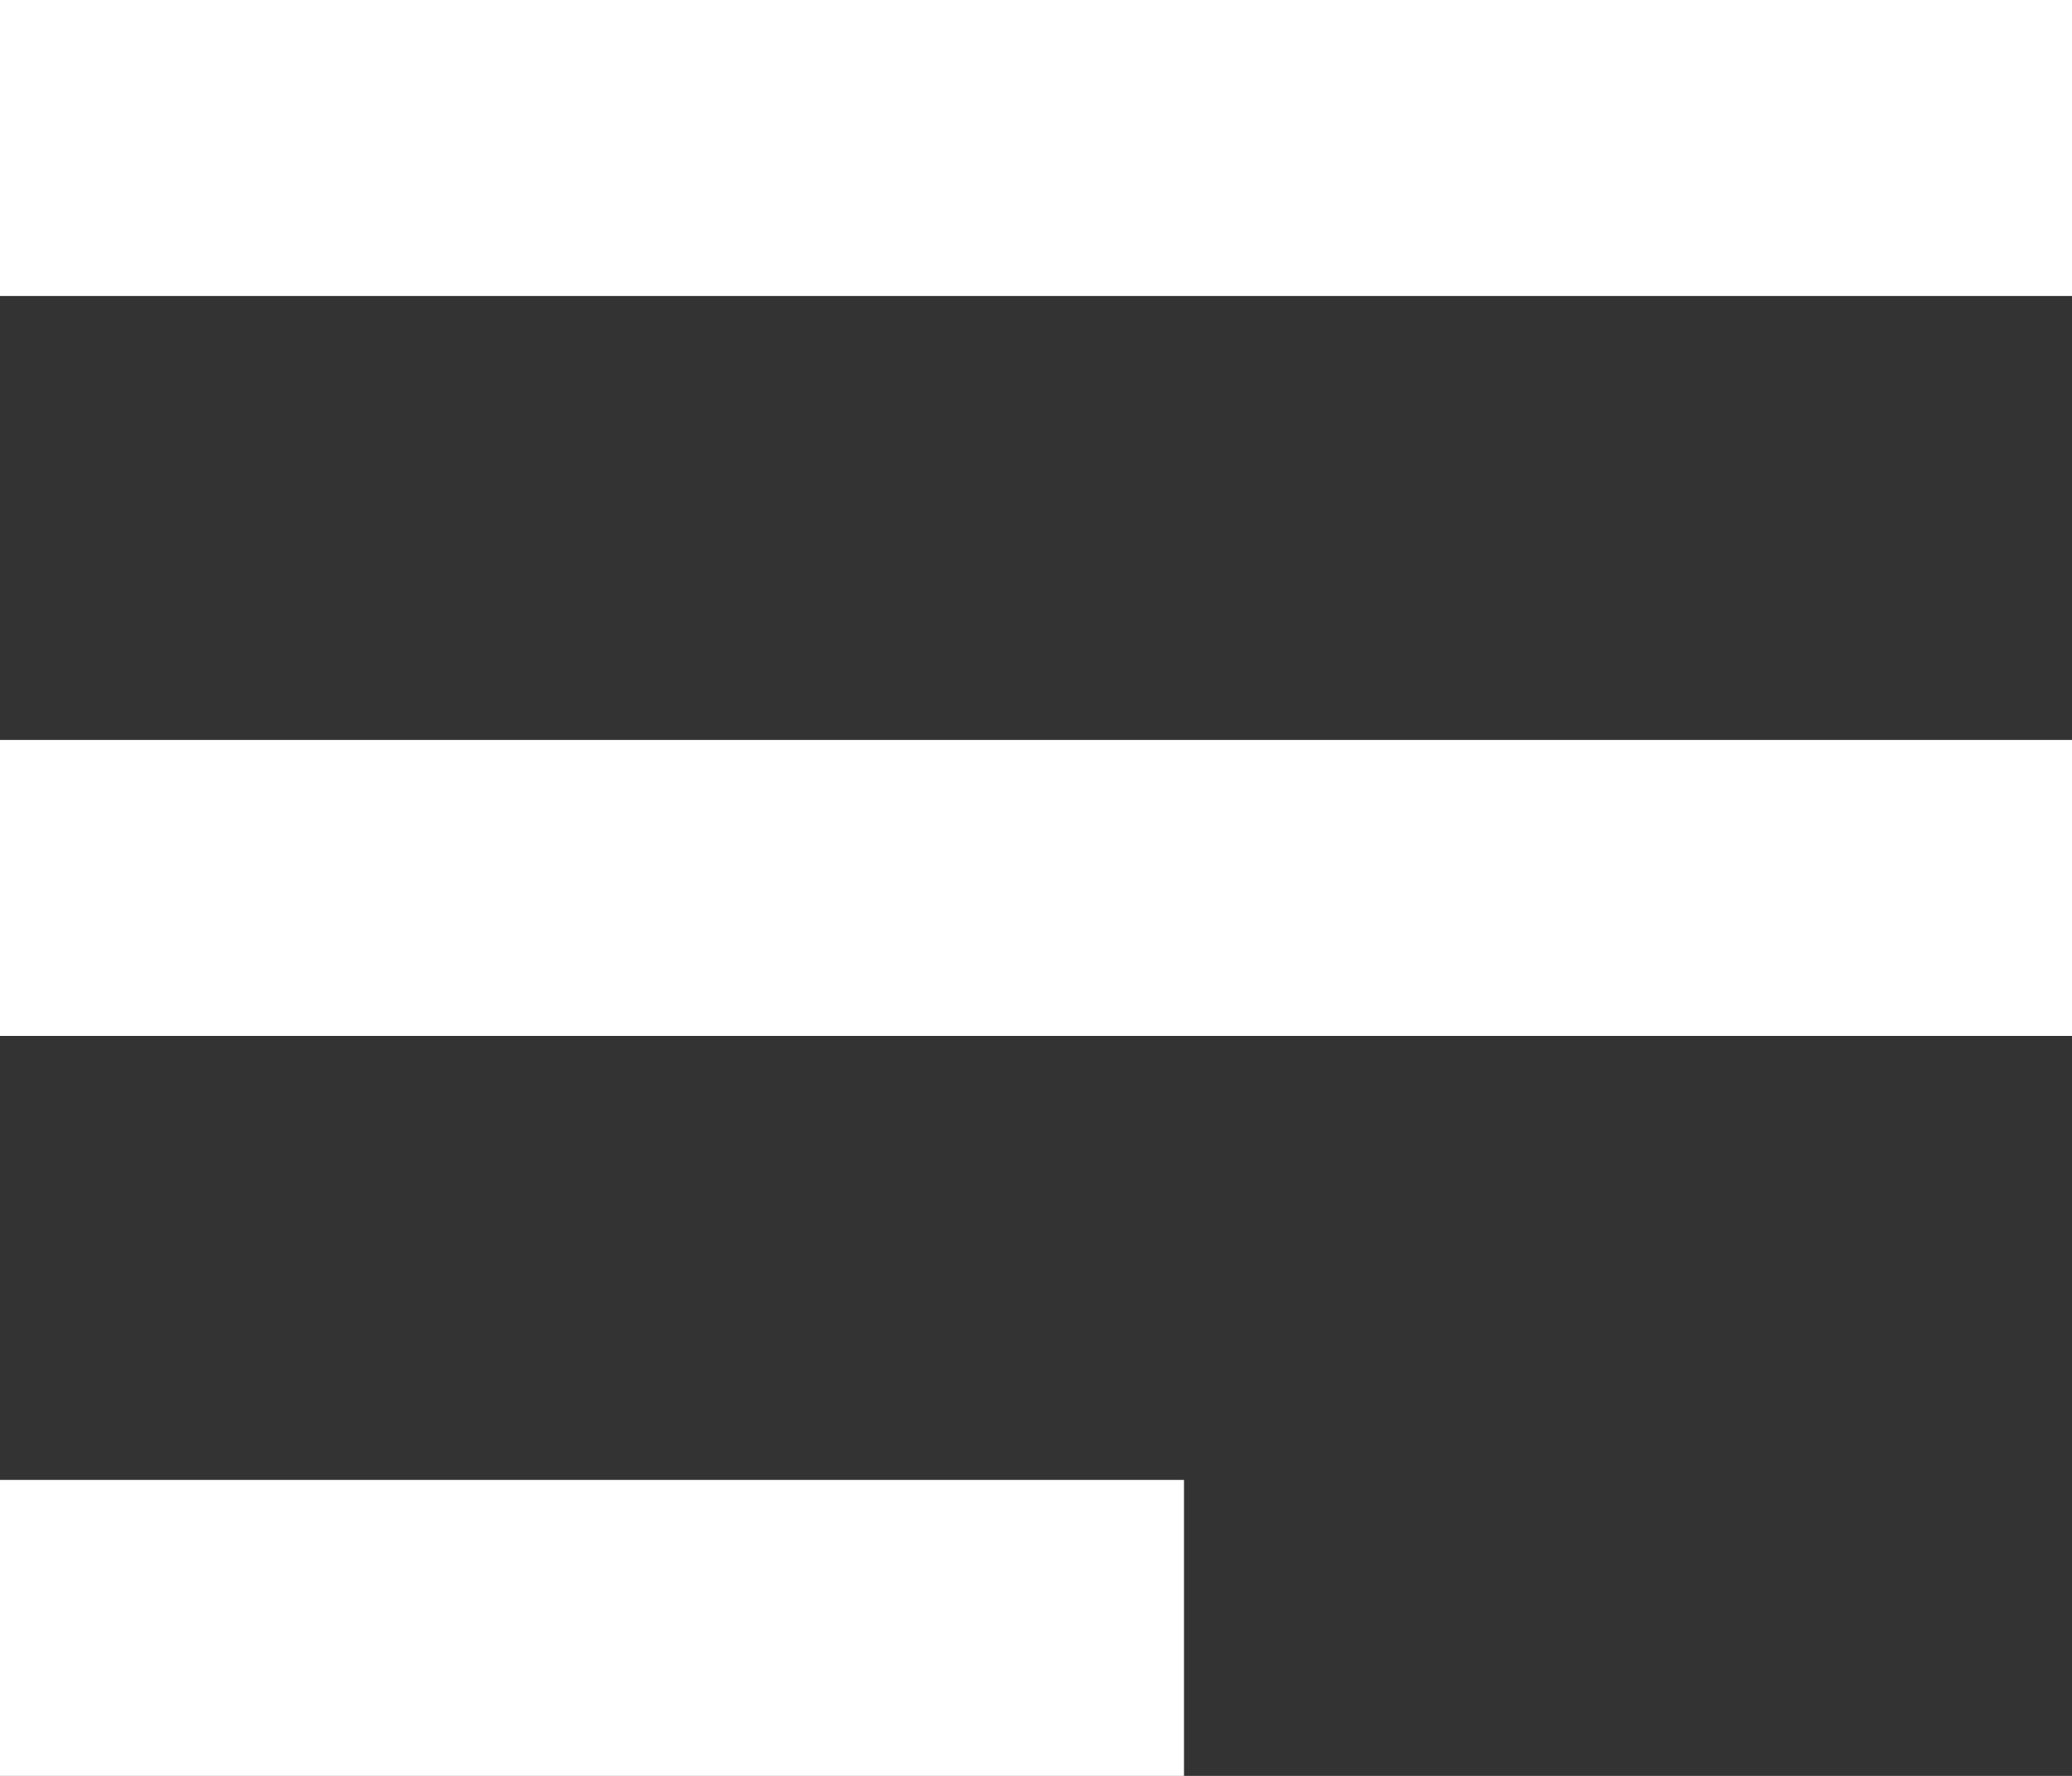
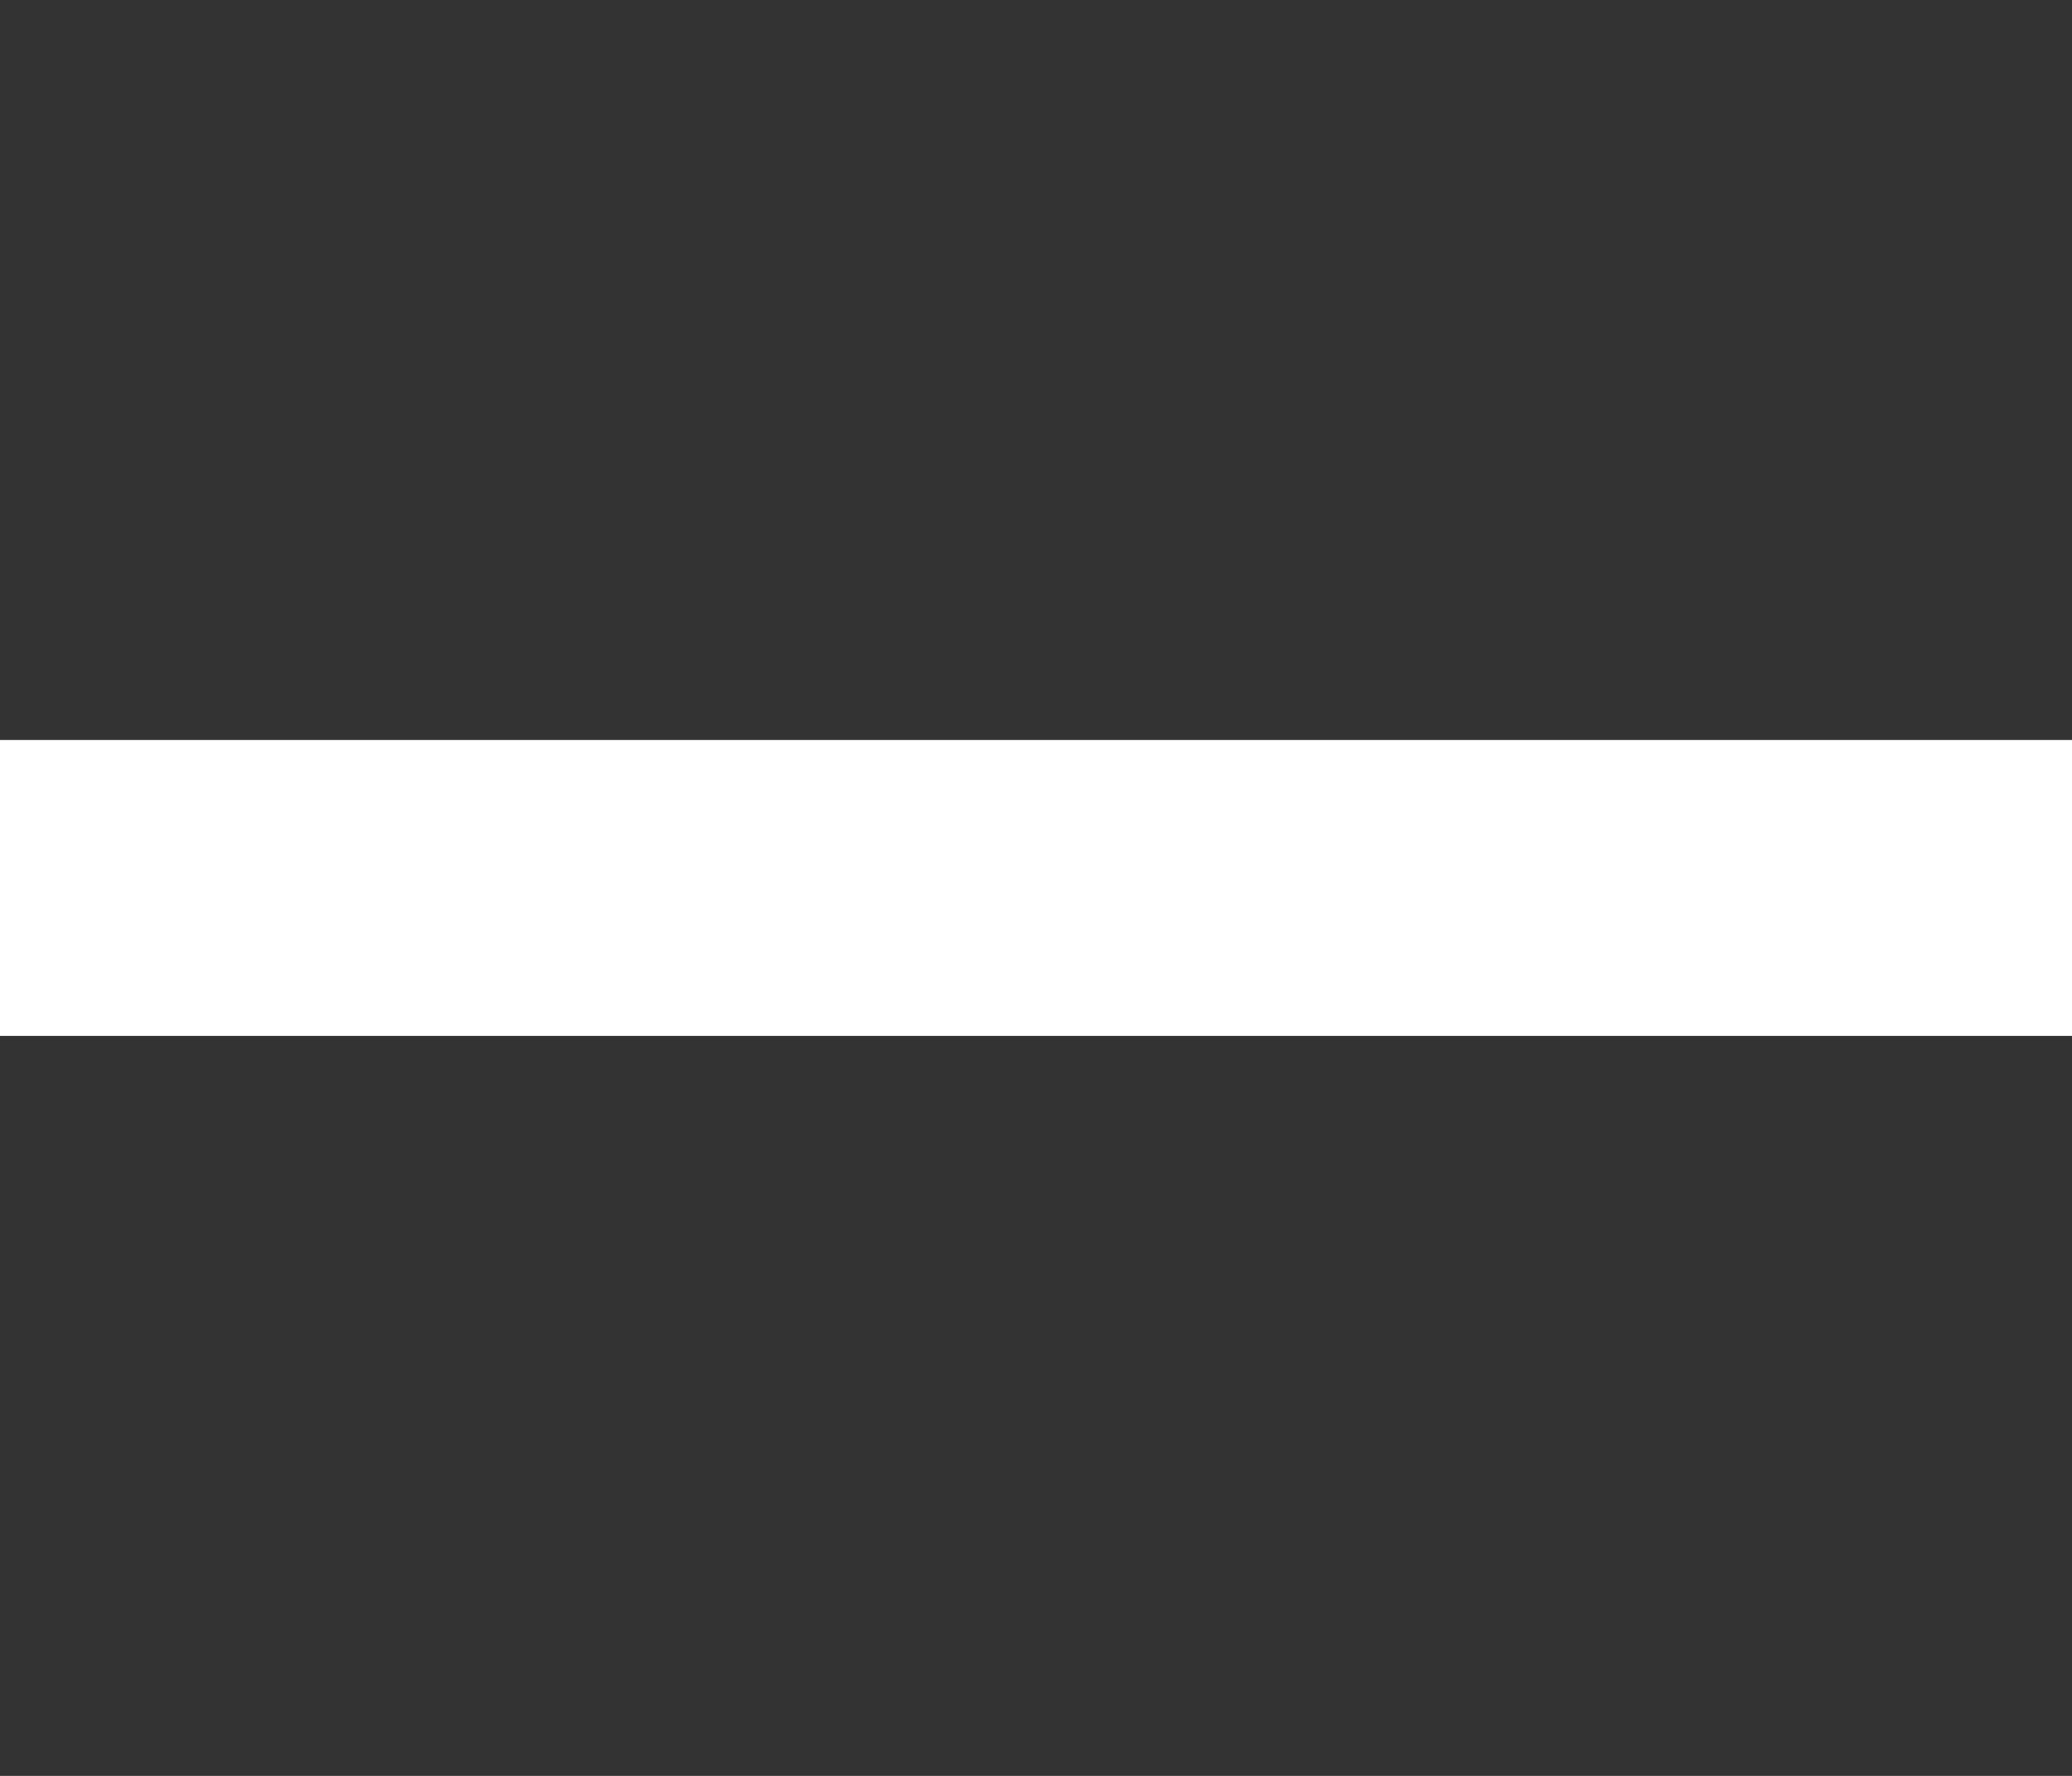
<svg xmlns="http://www.w3.org/2000/svg" width="28" height="24" viewBox="0 0 28 24" fill="none">
  <rect x="0" y="0" width="28" height="24" fill="#333333" stroke="none" />
-   <path d="M0 0H28V4H0V0Z" fill="white" />
  <path d="M0 10H28V14H0V10Z" fill="white" />
-   <path d="M0 20H16V24H0V20Z" fill="white" />
+   <path d="M0 20H16H0V20Z" fill="white" />
</svg>